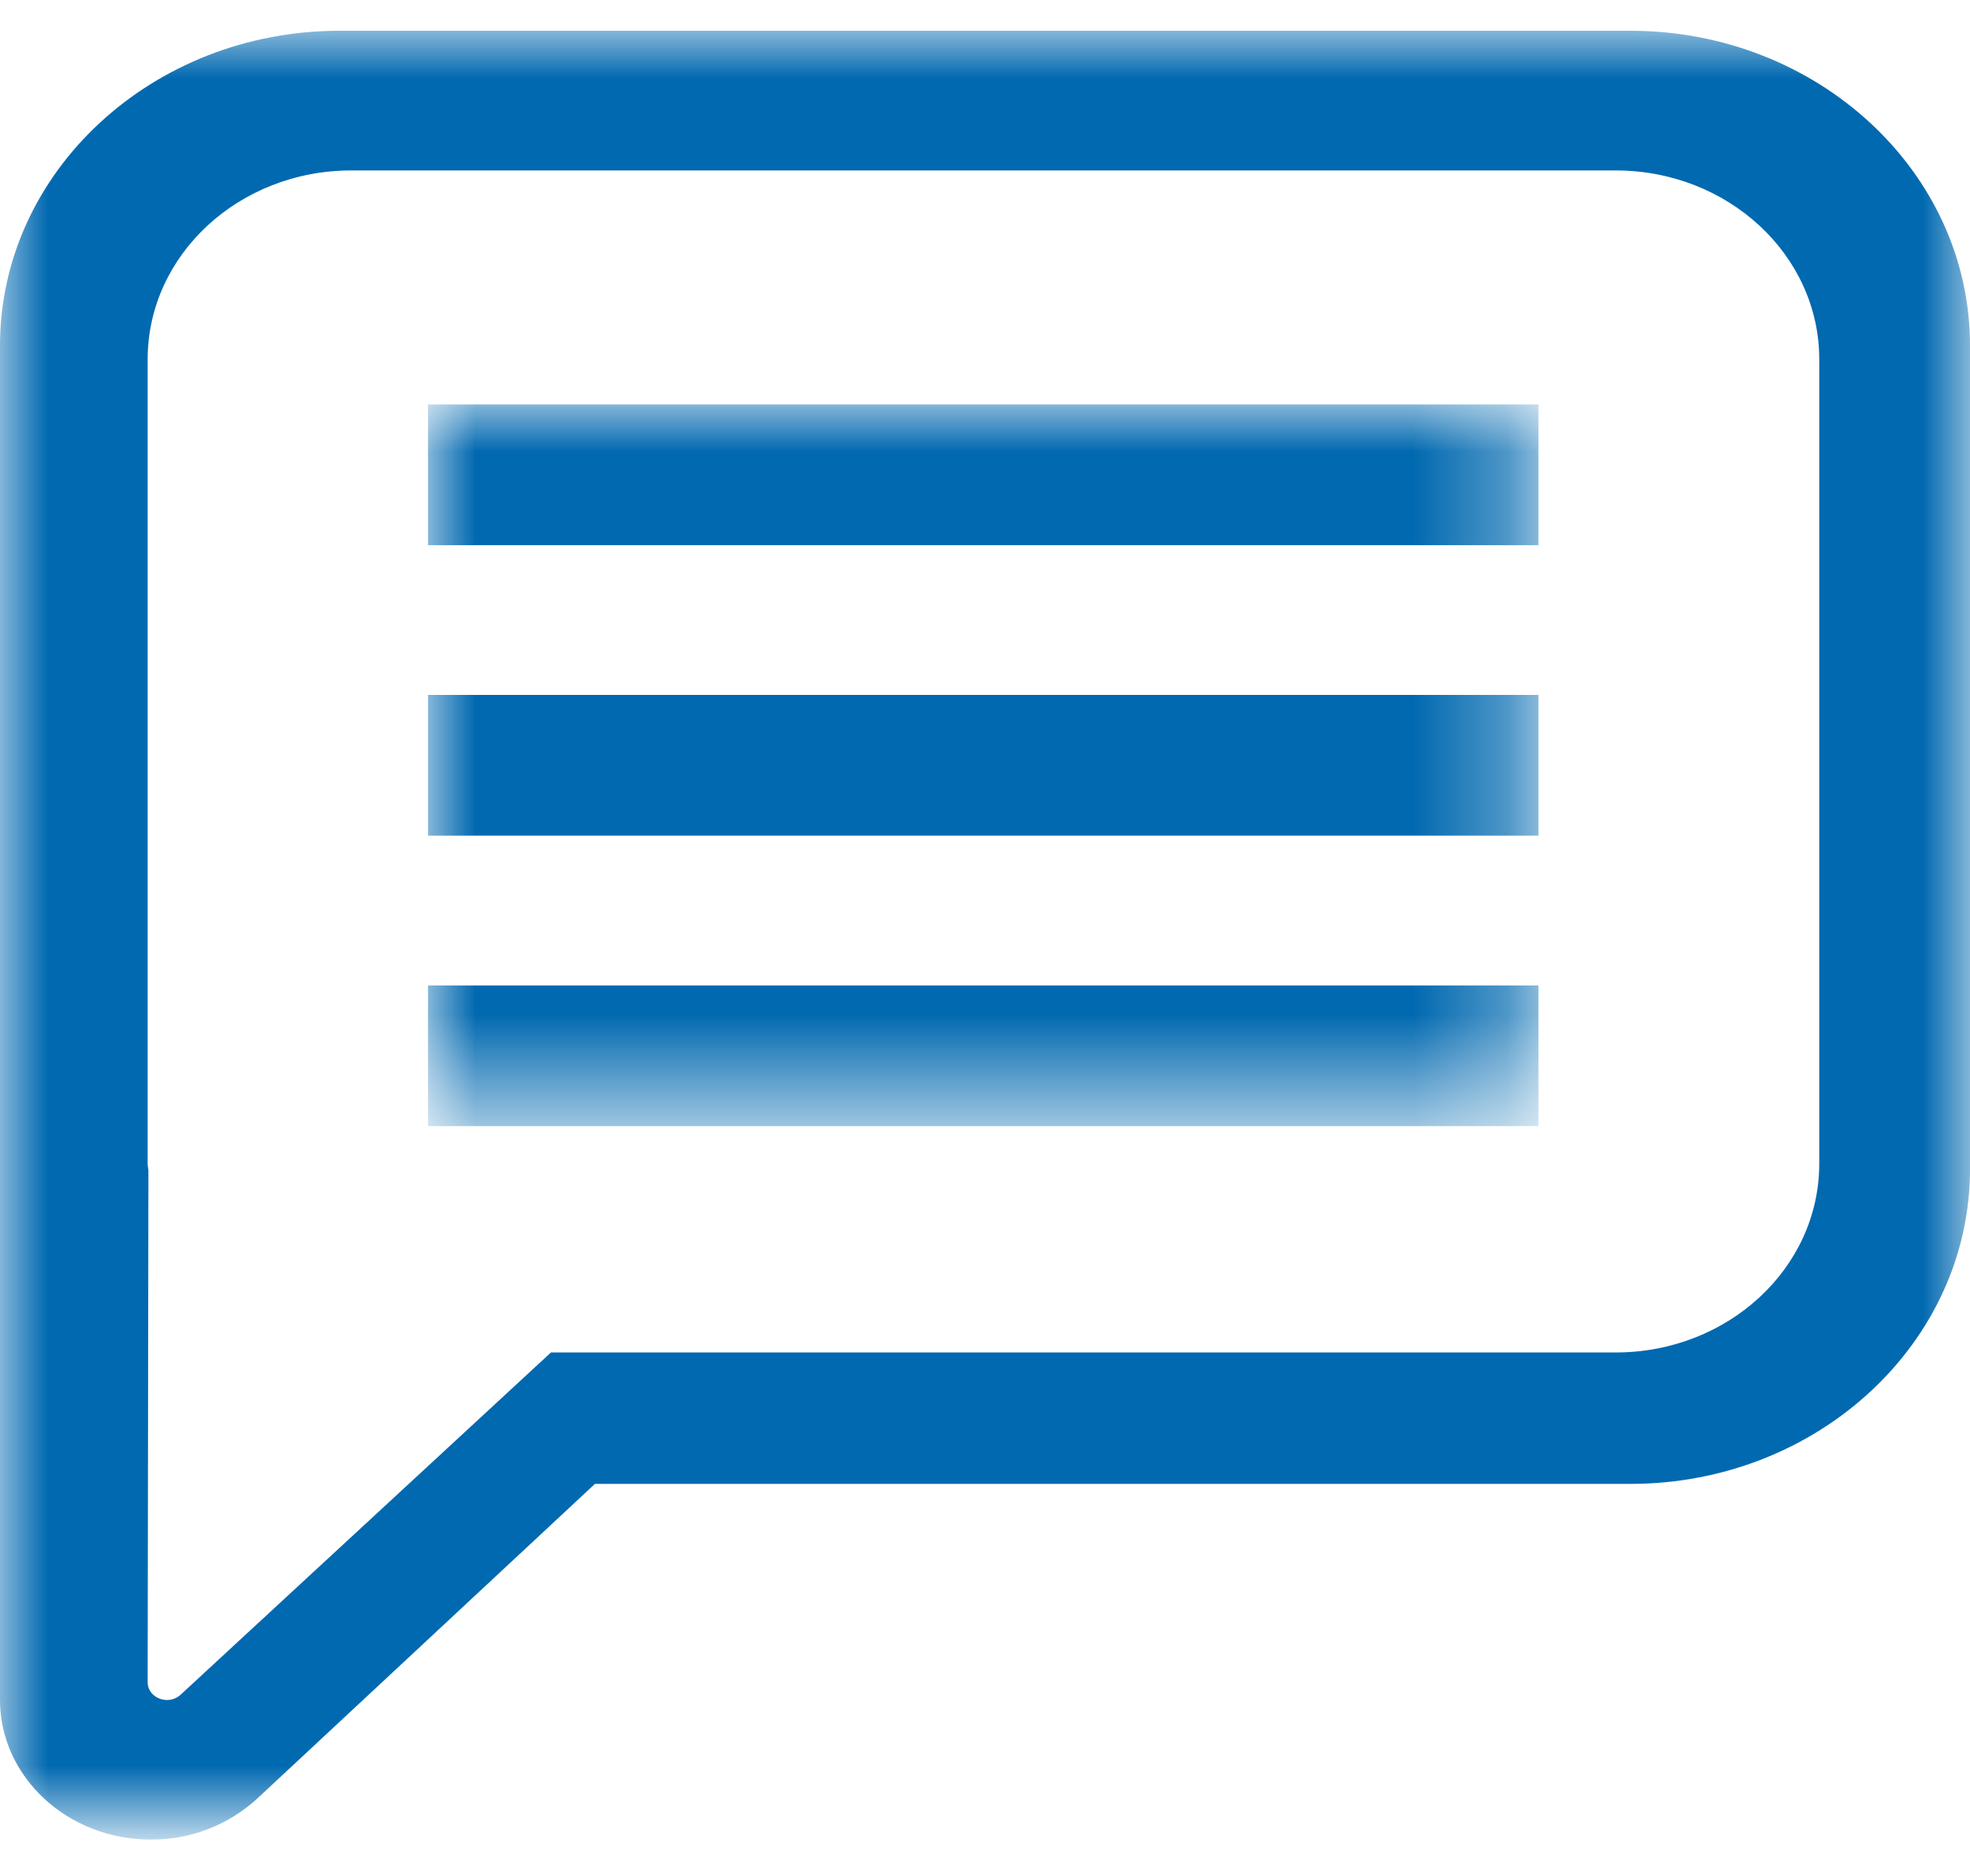
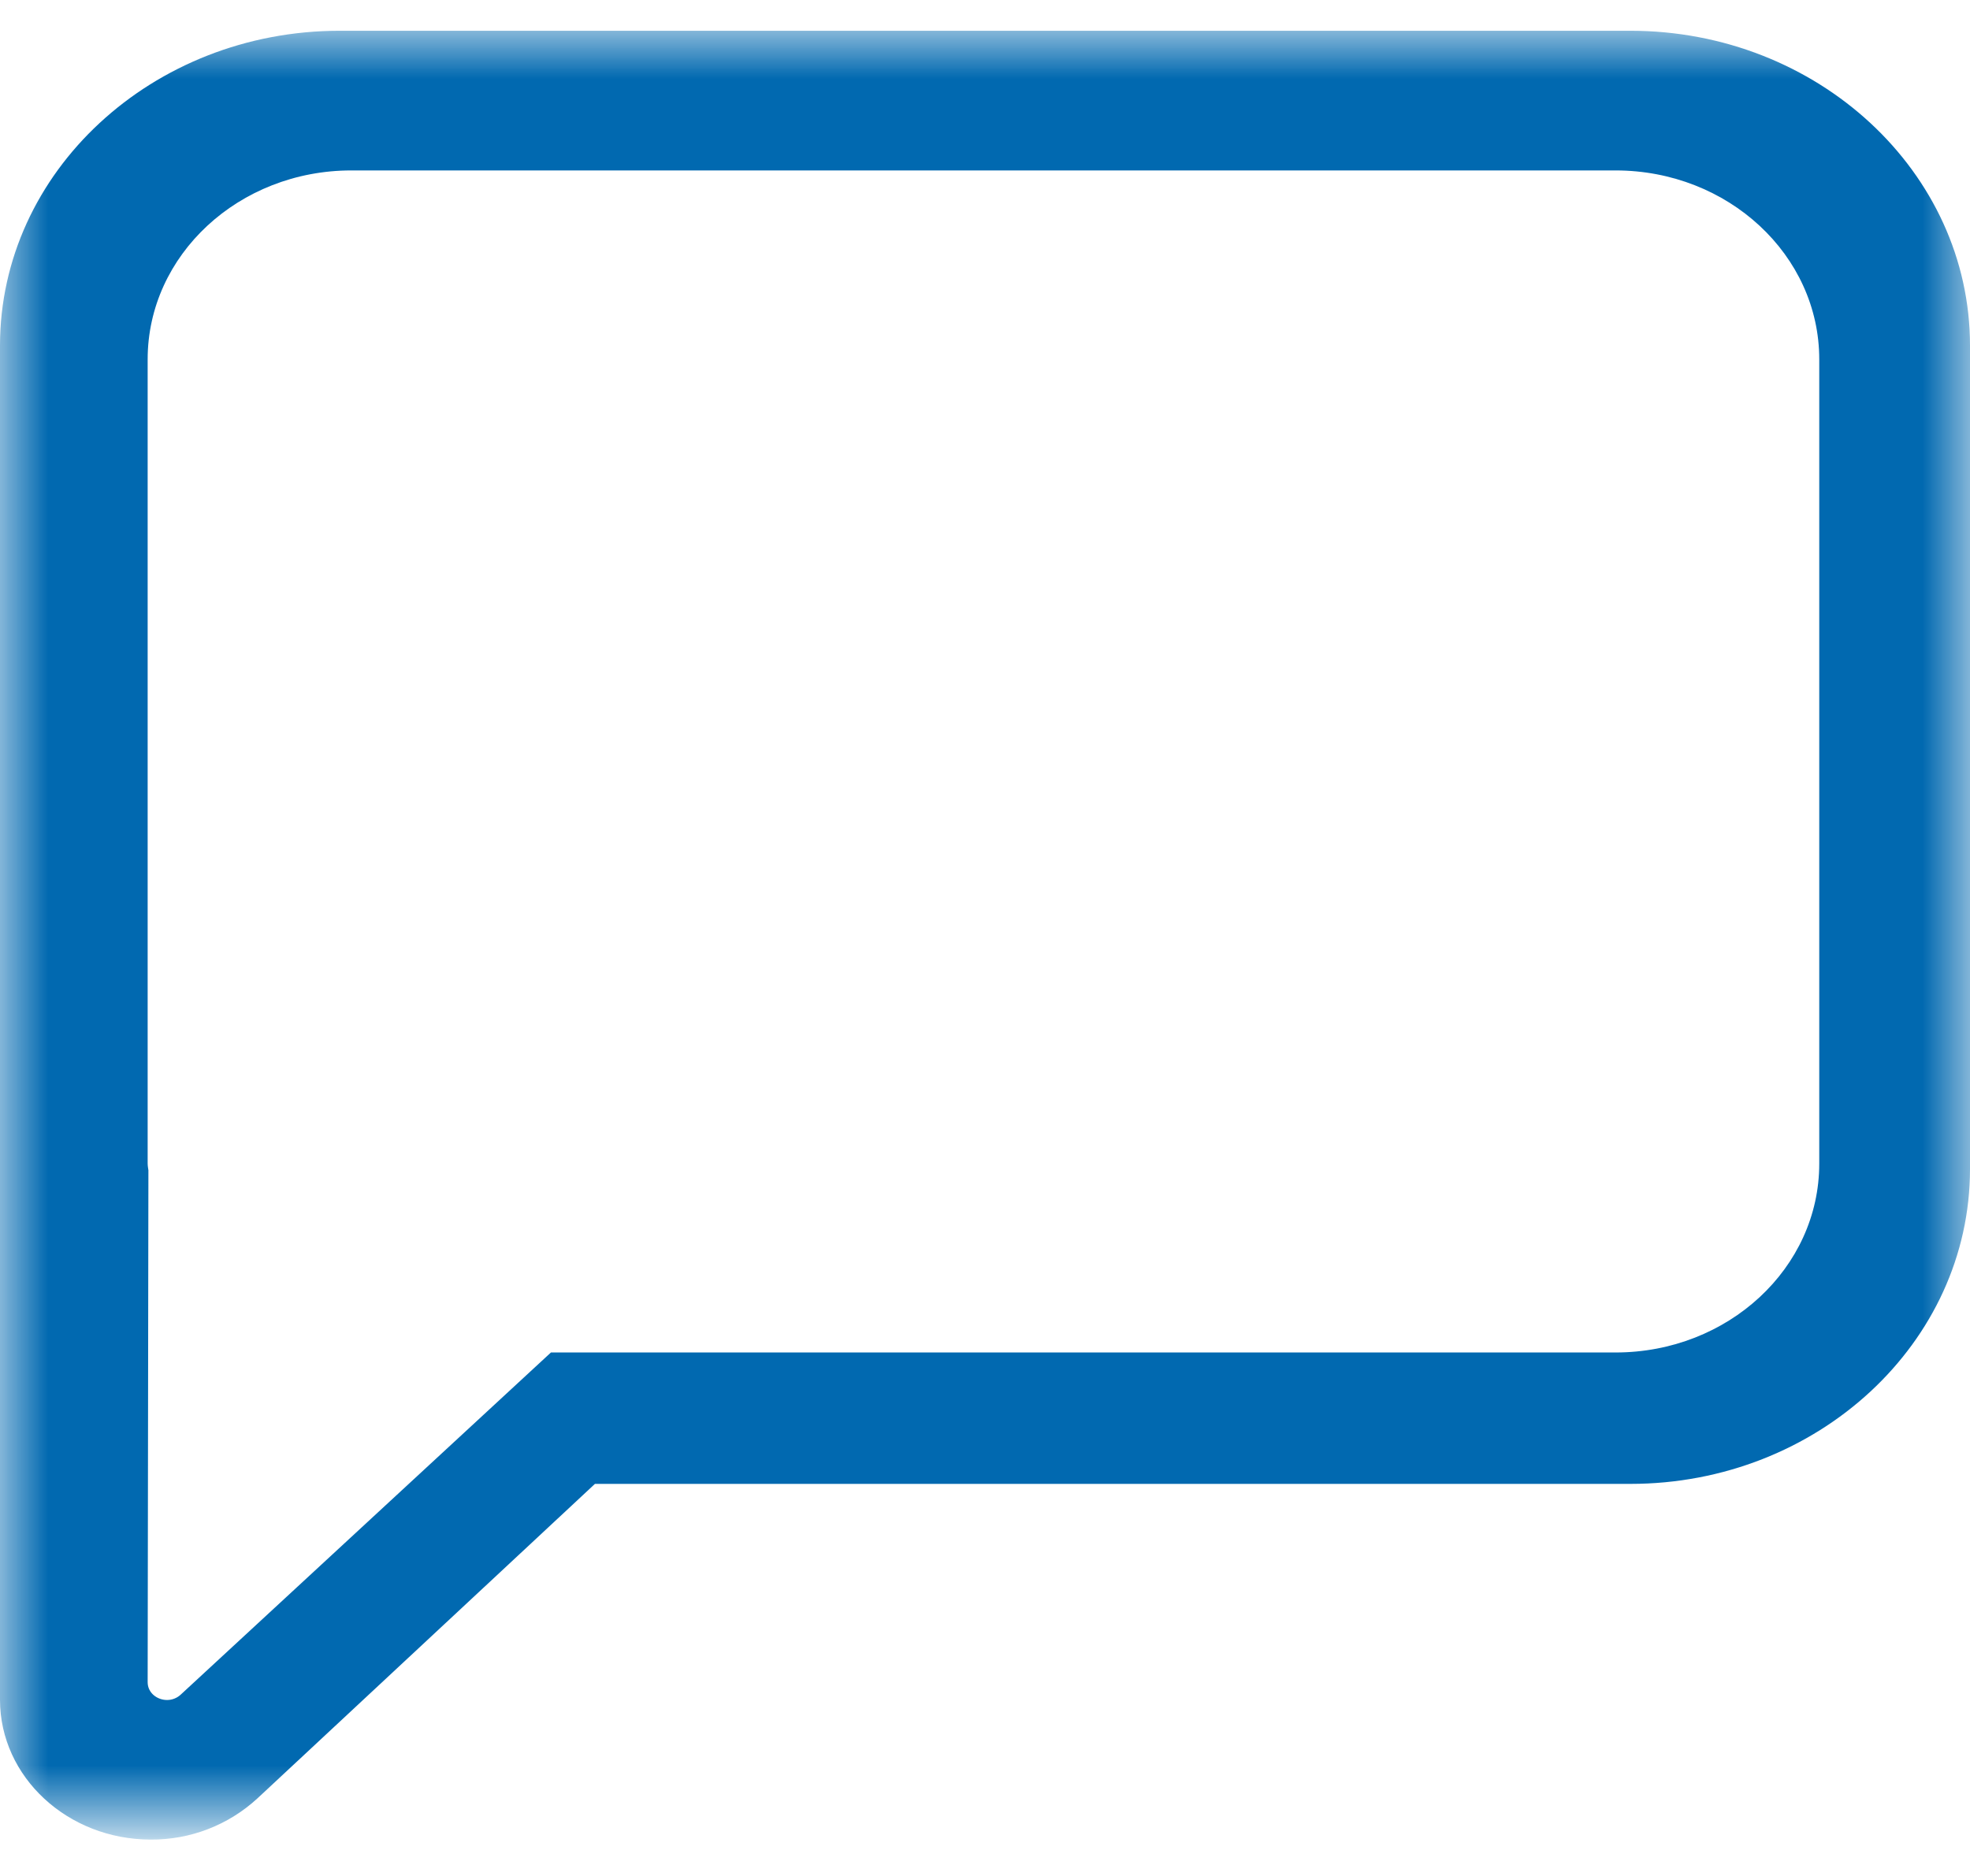
<svg xmlns="http://www.w3.org/2000/svg" version="1.1" id="Layer_1" x="0px" y="0px" viewBox="0 0 21 20" style="enable-background:new 0 0 21 20;" xml:space="preserve" width="21" height="20">
  <style type="text/css">
	.st0{filter:url(#Adobe_OpacityMaskFilter);}
	.st1{fill-rule:evenodd;clip-rule:evenodd;fill:#FFFFFF;}
	.st2{mask:url(#b_1_);fill-rule:evenodd;clip-rule:evenodd;fill:#0169B0;}
	.st3{filter:url(#Adobe_OpacityMaskFilter_1_);}
	.st4{mask:url(#d_1_);fill-rule:evenodd;clip-rule:evenodd;fill:#0169B0;}
</style>
  <g transform="translate(0 -.104)">
    <g transform="translate(0 .295)">
      <defs>
        <filter id="Adobe_OpacityMaskFilter" filterUnits="userSpaceOnUse" x="0" y="0.137" width="21" height="19.284">
          <feColorMatrix type="matrix" values="1 0 0 0 0  0 1 0 0 0  0 0 1 0 0  0 0 0 1 0" />
        </filter>
      </defs>
      <mask maskUnits="userSpaceOnUse" x="0" y="0.137" width="21" height="19.284" id="b_1_">
        <g class="st0">
          <path id="a_1_" class="st1" d="M0,0.137h21v19.284H0V0.137z" />
        </g>
      </mask>
-       <path class="st2" d="M19.393,12.215c0,1.113-0.972,2.013-2.171,2.013H5.873l-3.948,3.649c-0.039,0.036-0.091,0.056-0.144,0.056    c-0.106,0-0.207-0.076-0.207-0.19l0.008-5.458c0,0-0.008-0.046-0.008-0.07V3.64c0-1.112,0.972-2.014,2.171-2.014h13.477    c1.199,0,2.171,0.902,2.171,2.014v8.576V12.215z M3.62,0.137C1.624,0.137,0,1.642,0,3.493v14.438c0,0.822,0.72,1.49,1.607,1.49    c0.42,0.003,0.826-0.153,1.136-0.438l3.599-3.354H17.38c1.996,0,3.62-1.506,3.62-3.356v-8.78c0-1.85-1.624-3.356-3.62-3.356    C17.38,0.137,3.62,0.137,3.62,0.137z" />
+       <path class="st2" d="M19.393,12.215c0,1.113-0.972,2.013-2.171,2.013H5.873l-3.948,3.649c-0.039,0.036-0.091,0.056-0.144,0.056    c-0.106,0-0.207-0.076-0.207-0.19l0.008-5.458c0,0-0.008-0.046-0.008-0.07V3.64c0-1.112,0.972-2.014,2.171-2.014h13.477    c1.199,0,2.171,0.902,2.171,2.014v8.576z M3.62,0.137C1.624,0.137,0,1.642,0,3.493v14.438c0,0.822,0.72,1.49,1.607,1.49    c0.42,0.003,0.826-0.153,1.136-0.438l3.599-3.354H17.38c1.996,0,3.62-1.506,3.62-3.356v-8.78c0-1.85-1.624-3.356-3.62-3.356    C17.38,0.137,3.62,0.137,3.62,0.137z" />
    </g>
    <defs>
      <filter id="Adobe_OpacityMaskFilter_1_" filterUnits="userSpaceOnUse" x="4.563" y="4.416" width="11.837" height="7.694">
        <feColorMatrix type="matrix" values="1 0 0 0 0  0 1 0 0 0  0 0 1 0 0  0 0 0 1 0" />
      </filter>
    </defs>
    <mask maskUnits="userSpaceOnUse" x="4.563" y="4.416" width="11.837" height="7.694" id="d_1_">
      <g class="st3">
-         <path id="c_1_" class="st1" d="M0,19.754h21V0.406H0V19.754z" />
-       </g>
+         </g>
    </mask>
    <path class="st4" d="M4.563,5.916H16.4v-1.5H4.563V5.916z M4.563,9.013H16.4v-1.5H4.563V9.013z M4.563,12.11H16.4v-1.5H4.563V12.11   z" />
  </g>
</svg>